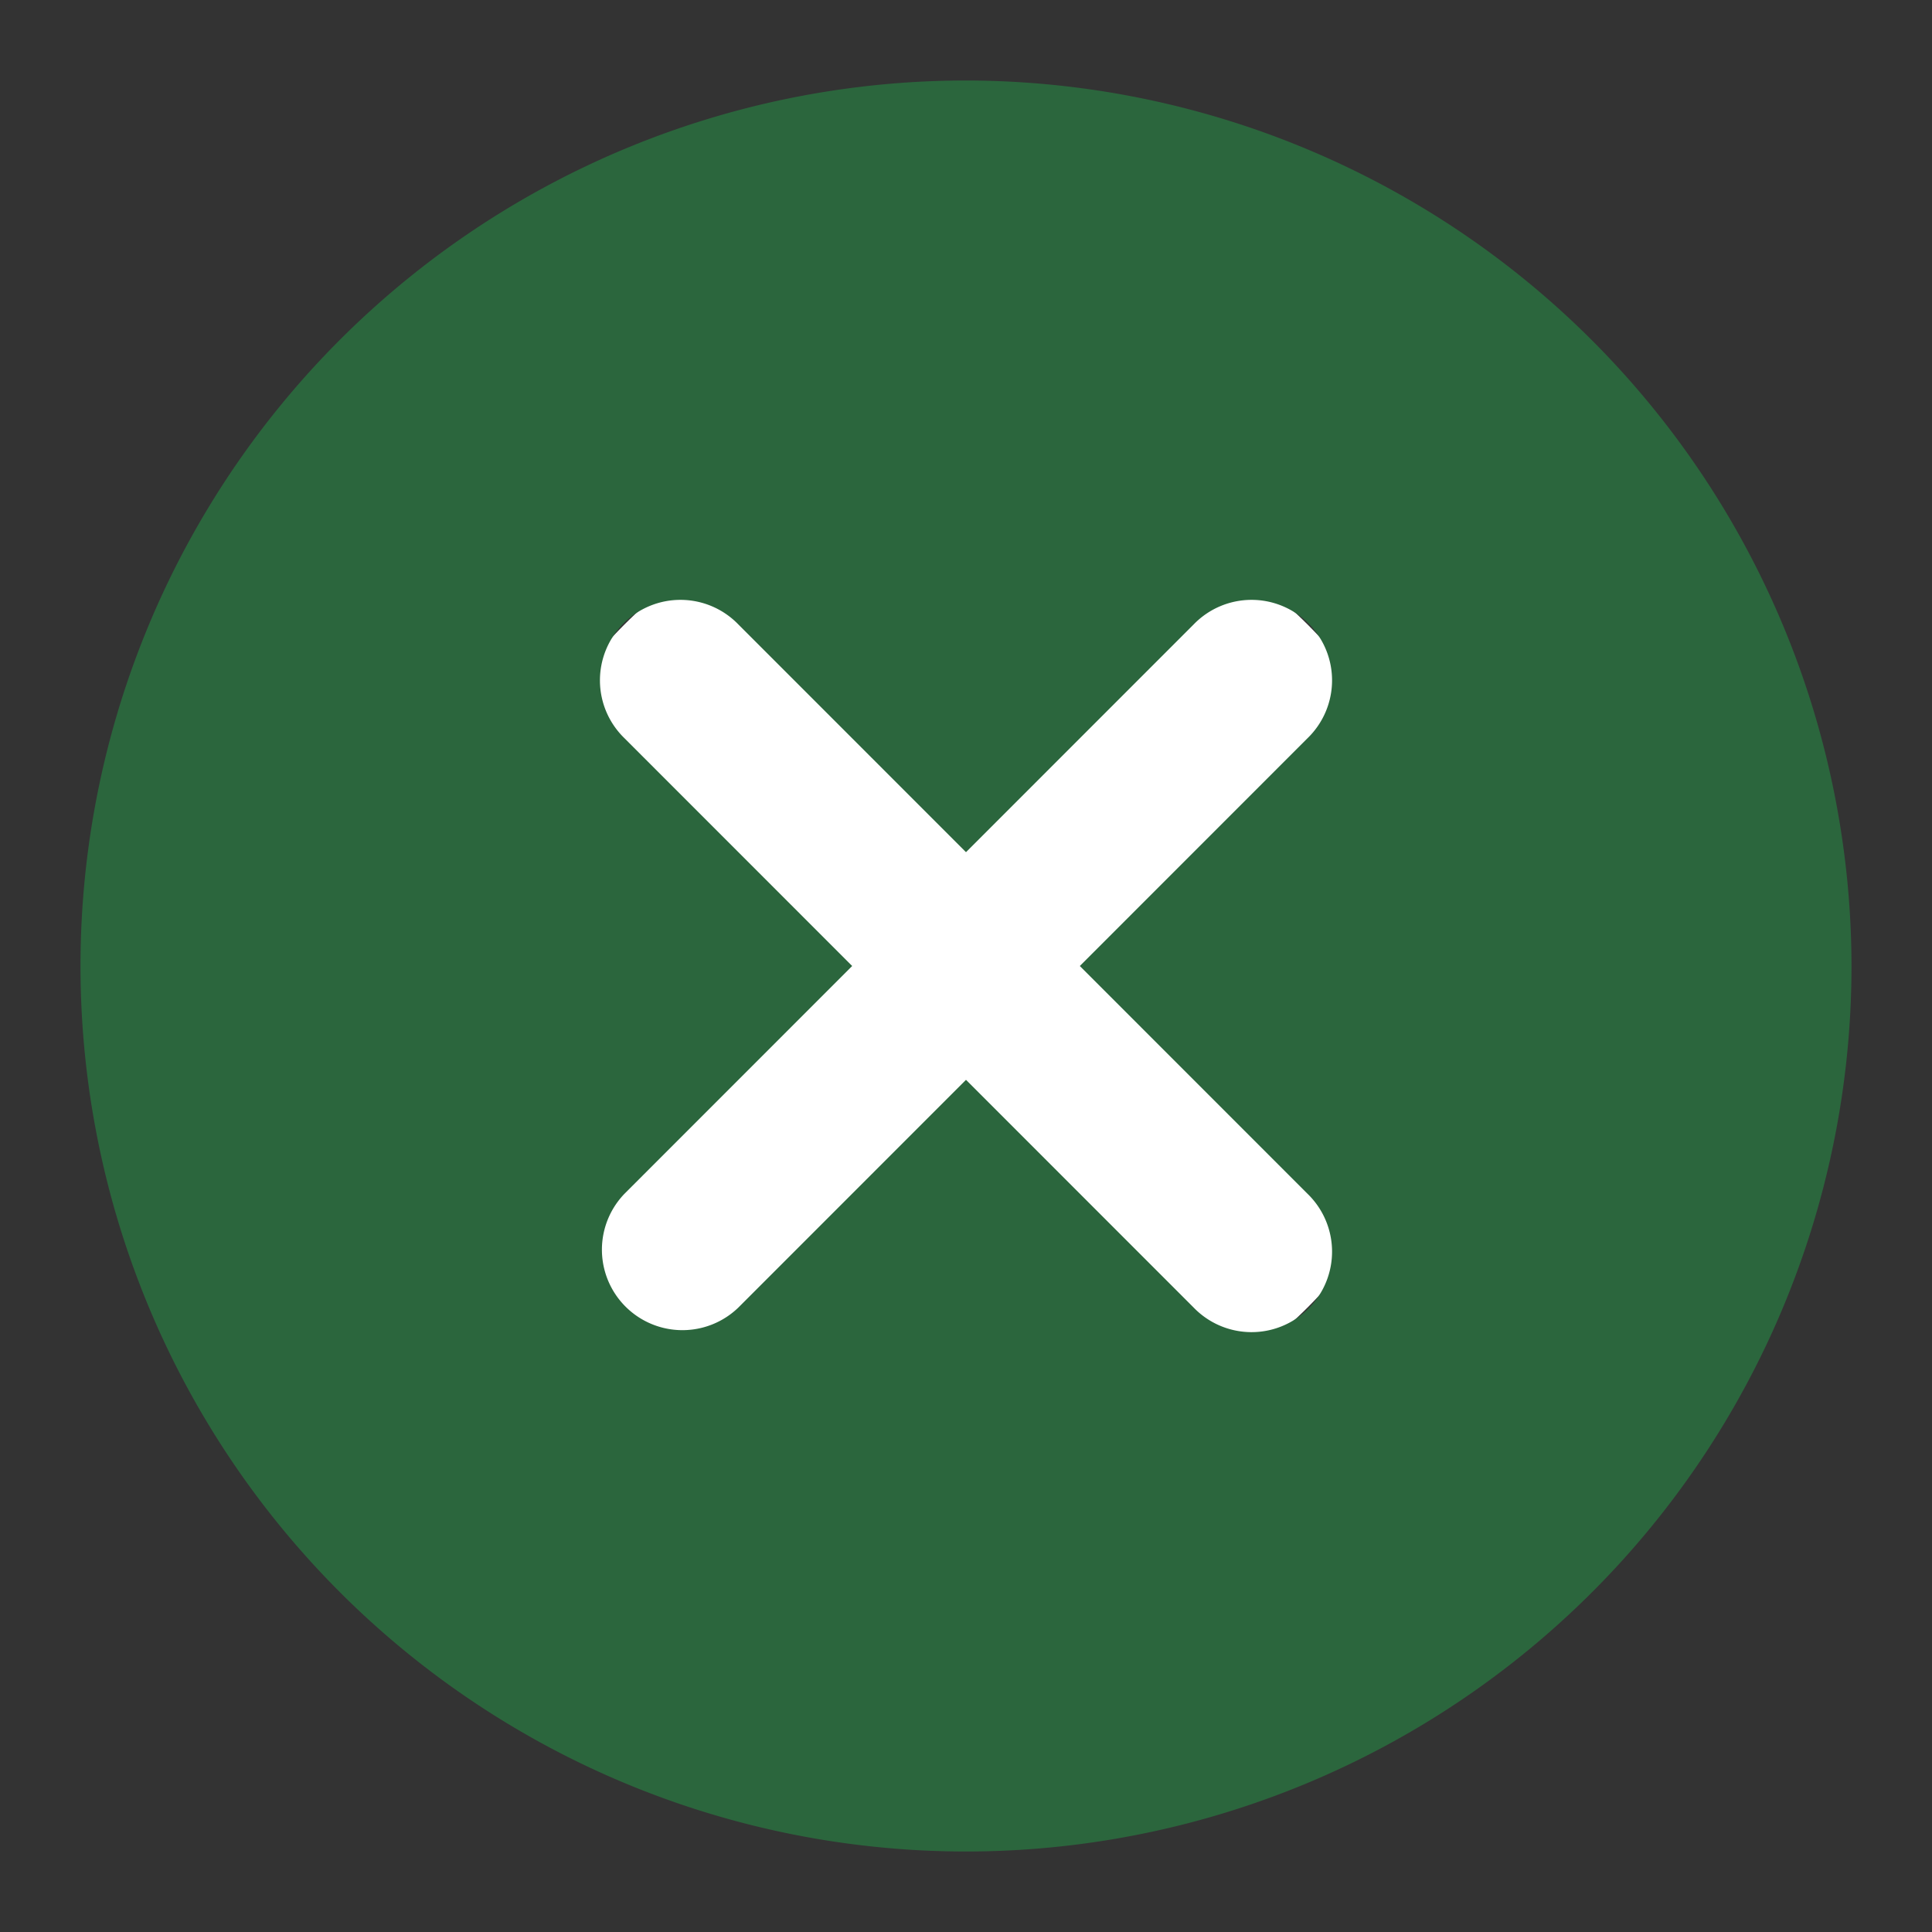
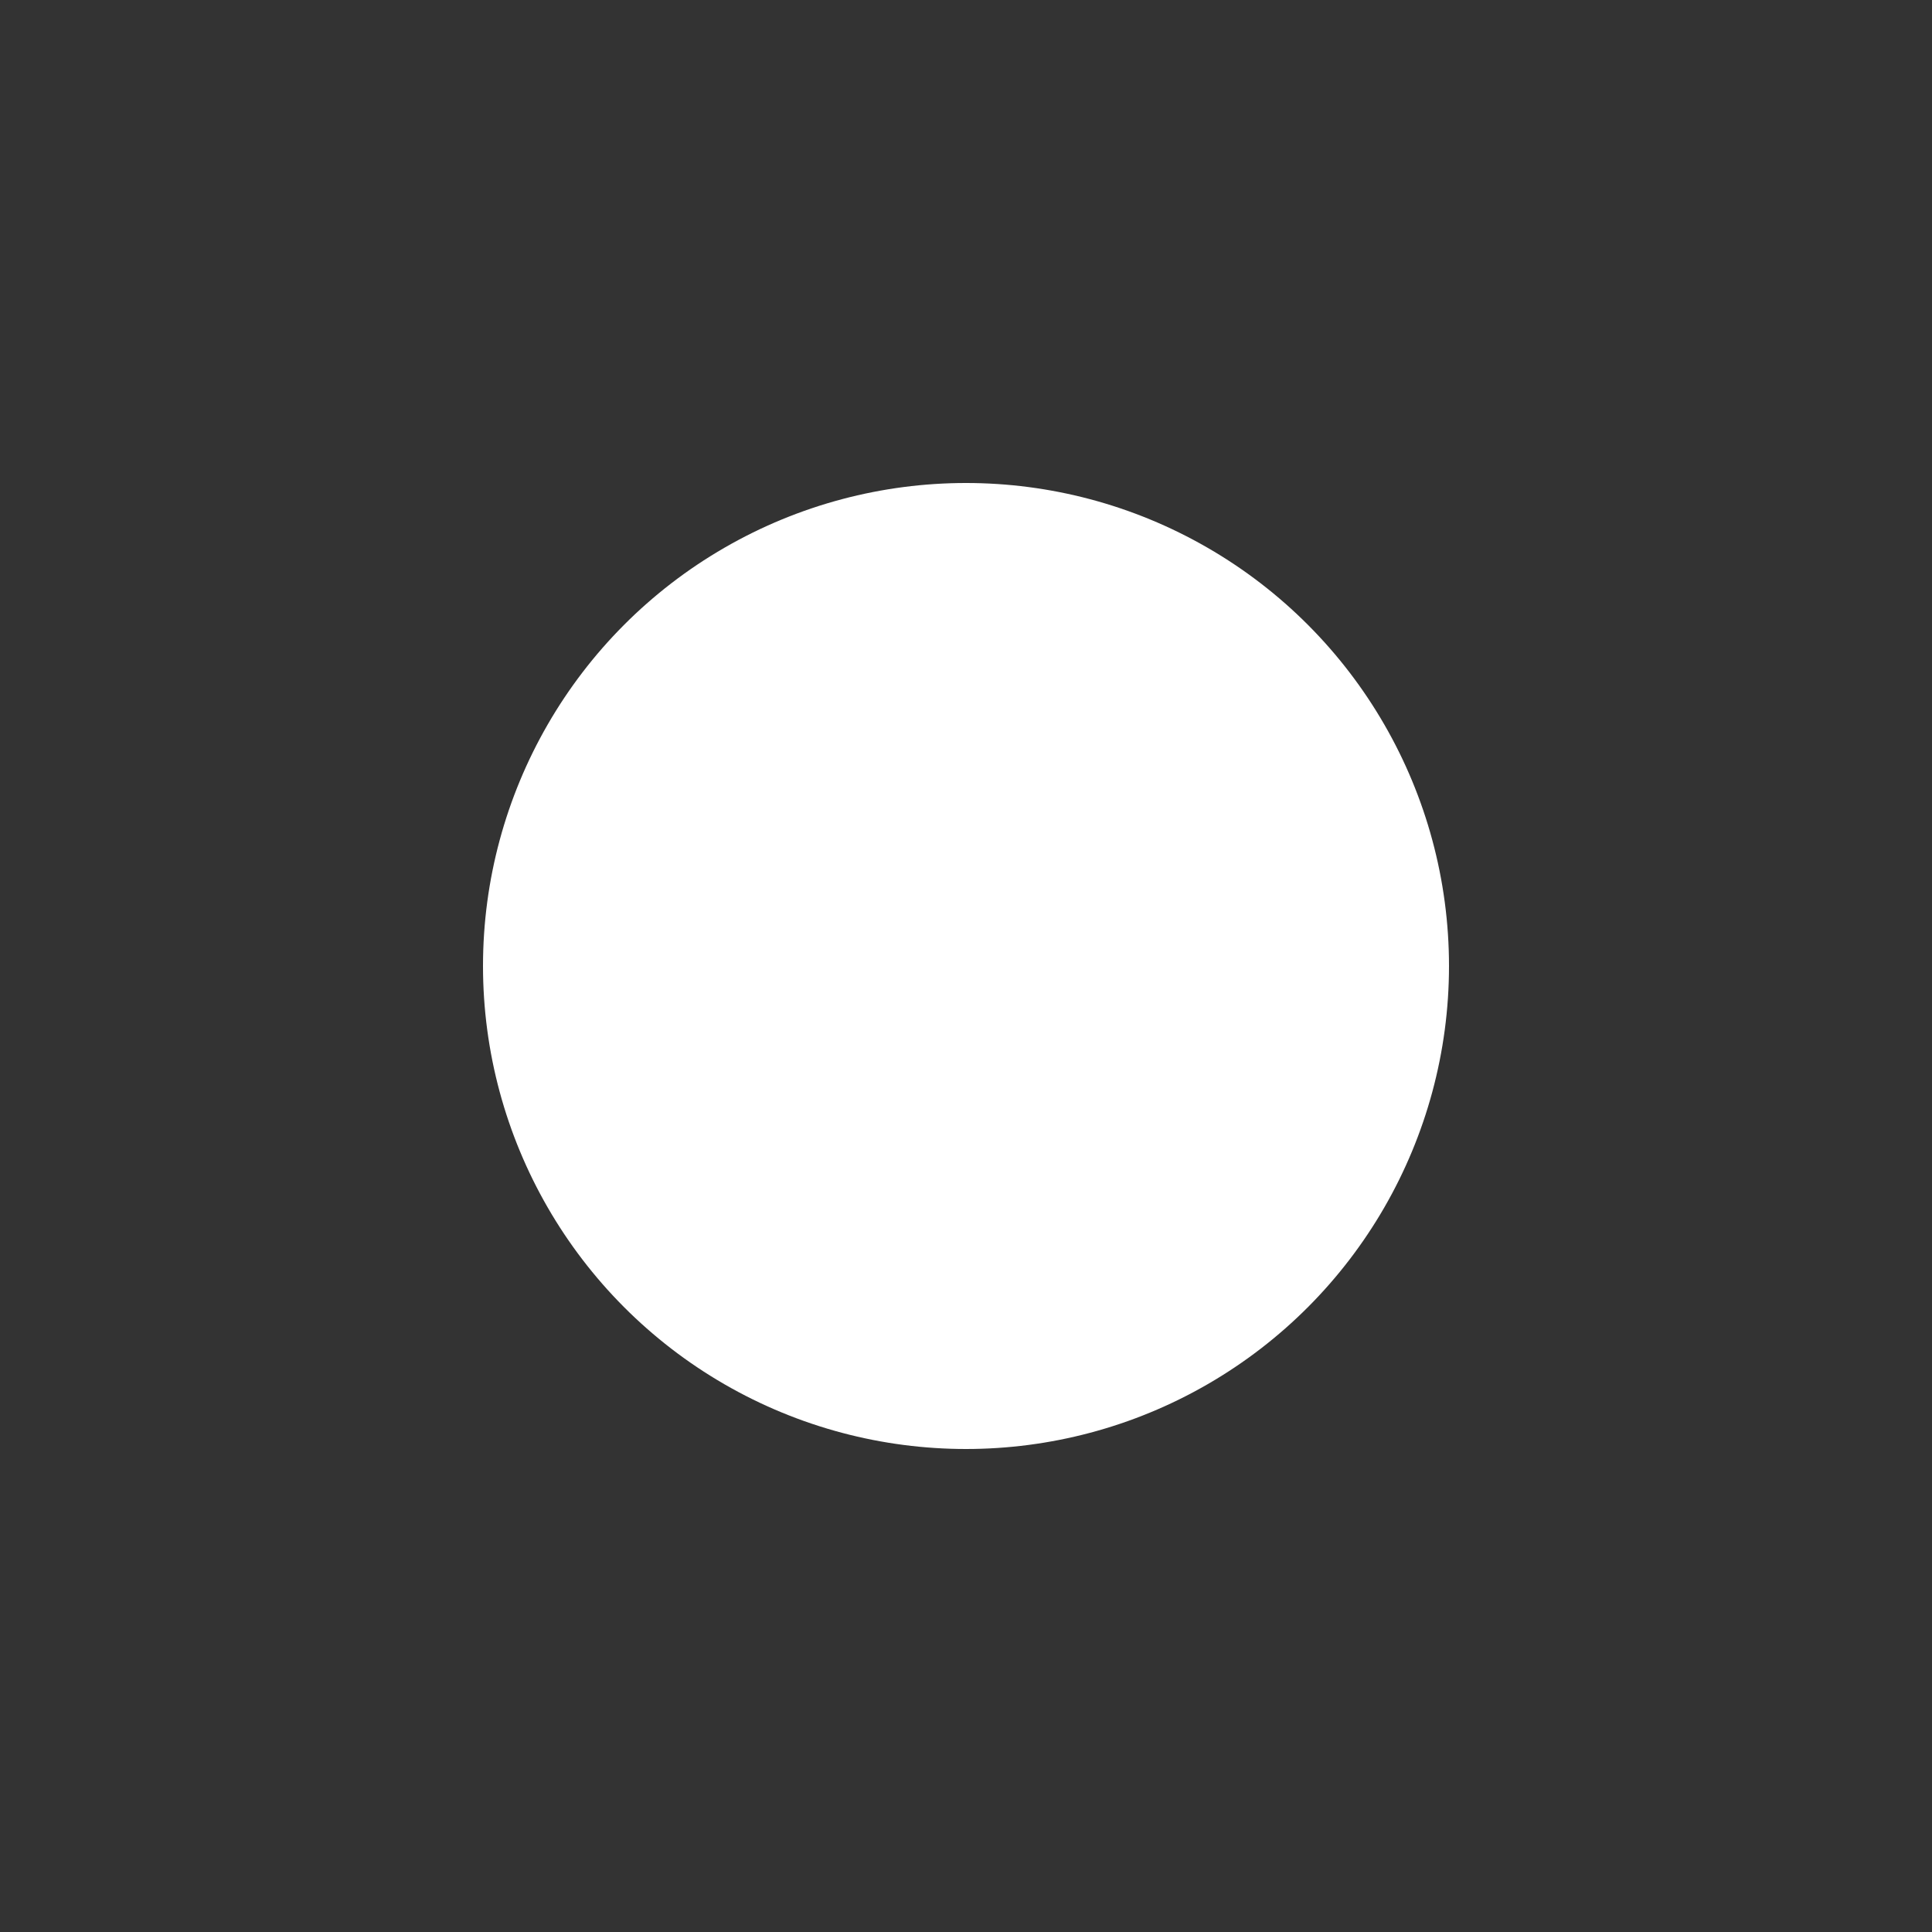
<svg xmlns="http://www.w3.org/2000/svg" version="1.1" width="512" height="512" x="0" y="0" viewBox="0 0 24 24" style="enable-background:new 0 0 512 512" xml:space="preserve" class="">
  <rect x="0" y="0" width="24" height="24" fill="#333333" stroke="none" />
  <circle r="12" cx="12" cy="12" fill="#ffffff" shape="circle" transform="matrix(0.5,0,0,0.5,6,6)" />
  <g transform="matrix(1,0,0,1,1.4210854715202004e-14,1.4210854715202004e-14)">
-     <path d="M12 1a11 11 0 1 0 11 11A11.013 11.013 0 0 0 12 1zm4.242 13.829a1 1 0 1 1-1.414 1.414L12 13.414l-2.828 2.829a1 1 0 0 1-1.414-1.414L10.586 12 7.758 9.171a1 1 0 1 1 1.414-1.414L12 10.586l2.828-2.829a1 1 0 1 1 1.414 1.414L13.414 12z" data-name="Layer 2" fill="#2b663d" opacity="1" data-original="#000000" class="" />
-   </g>
+     </g>
</svg>